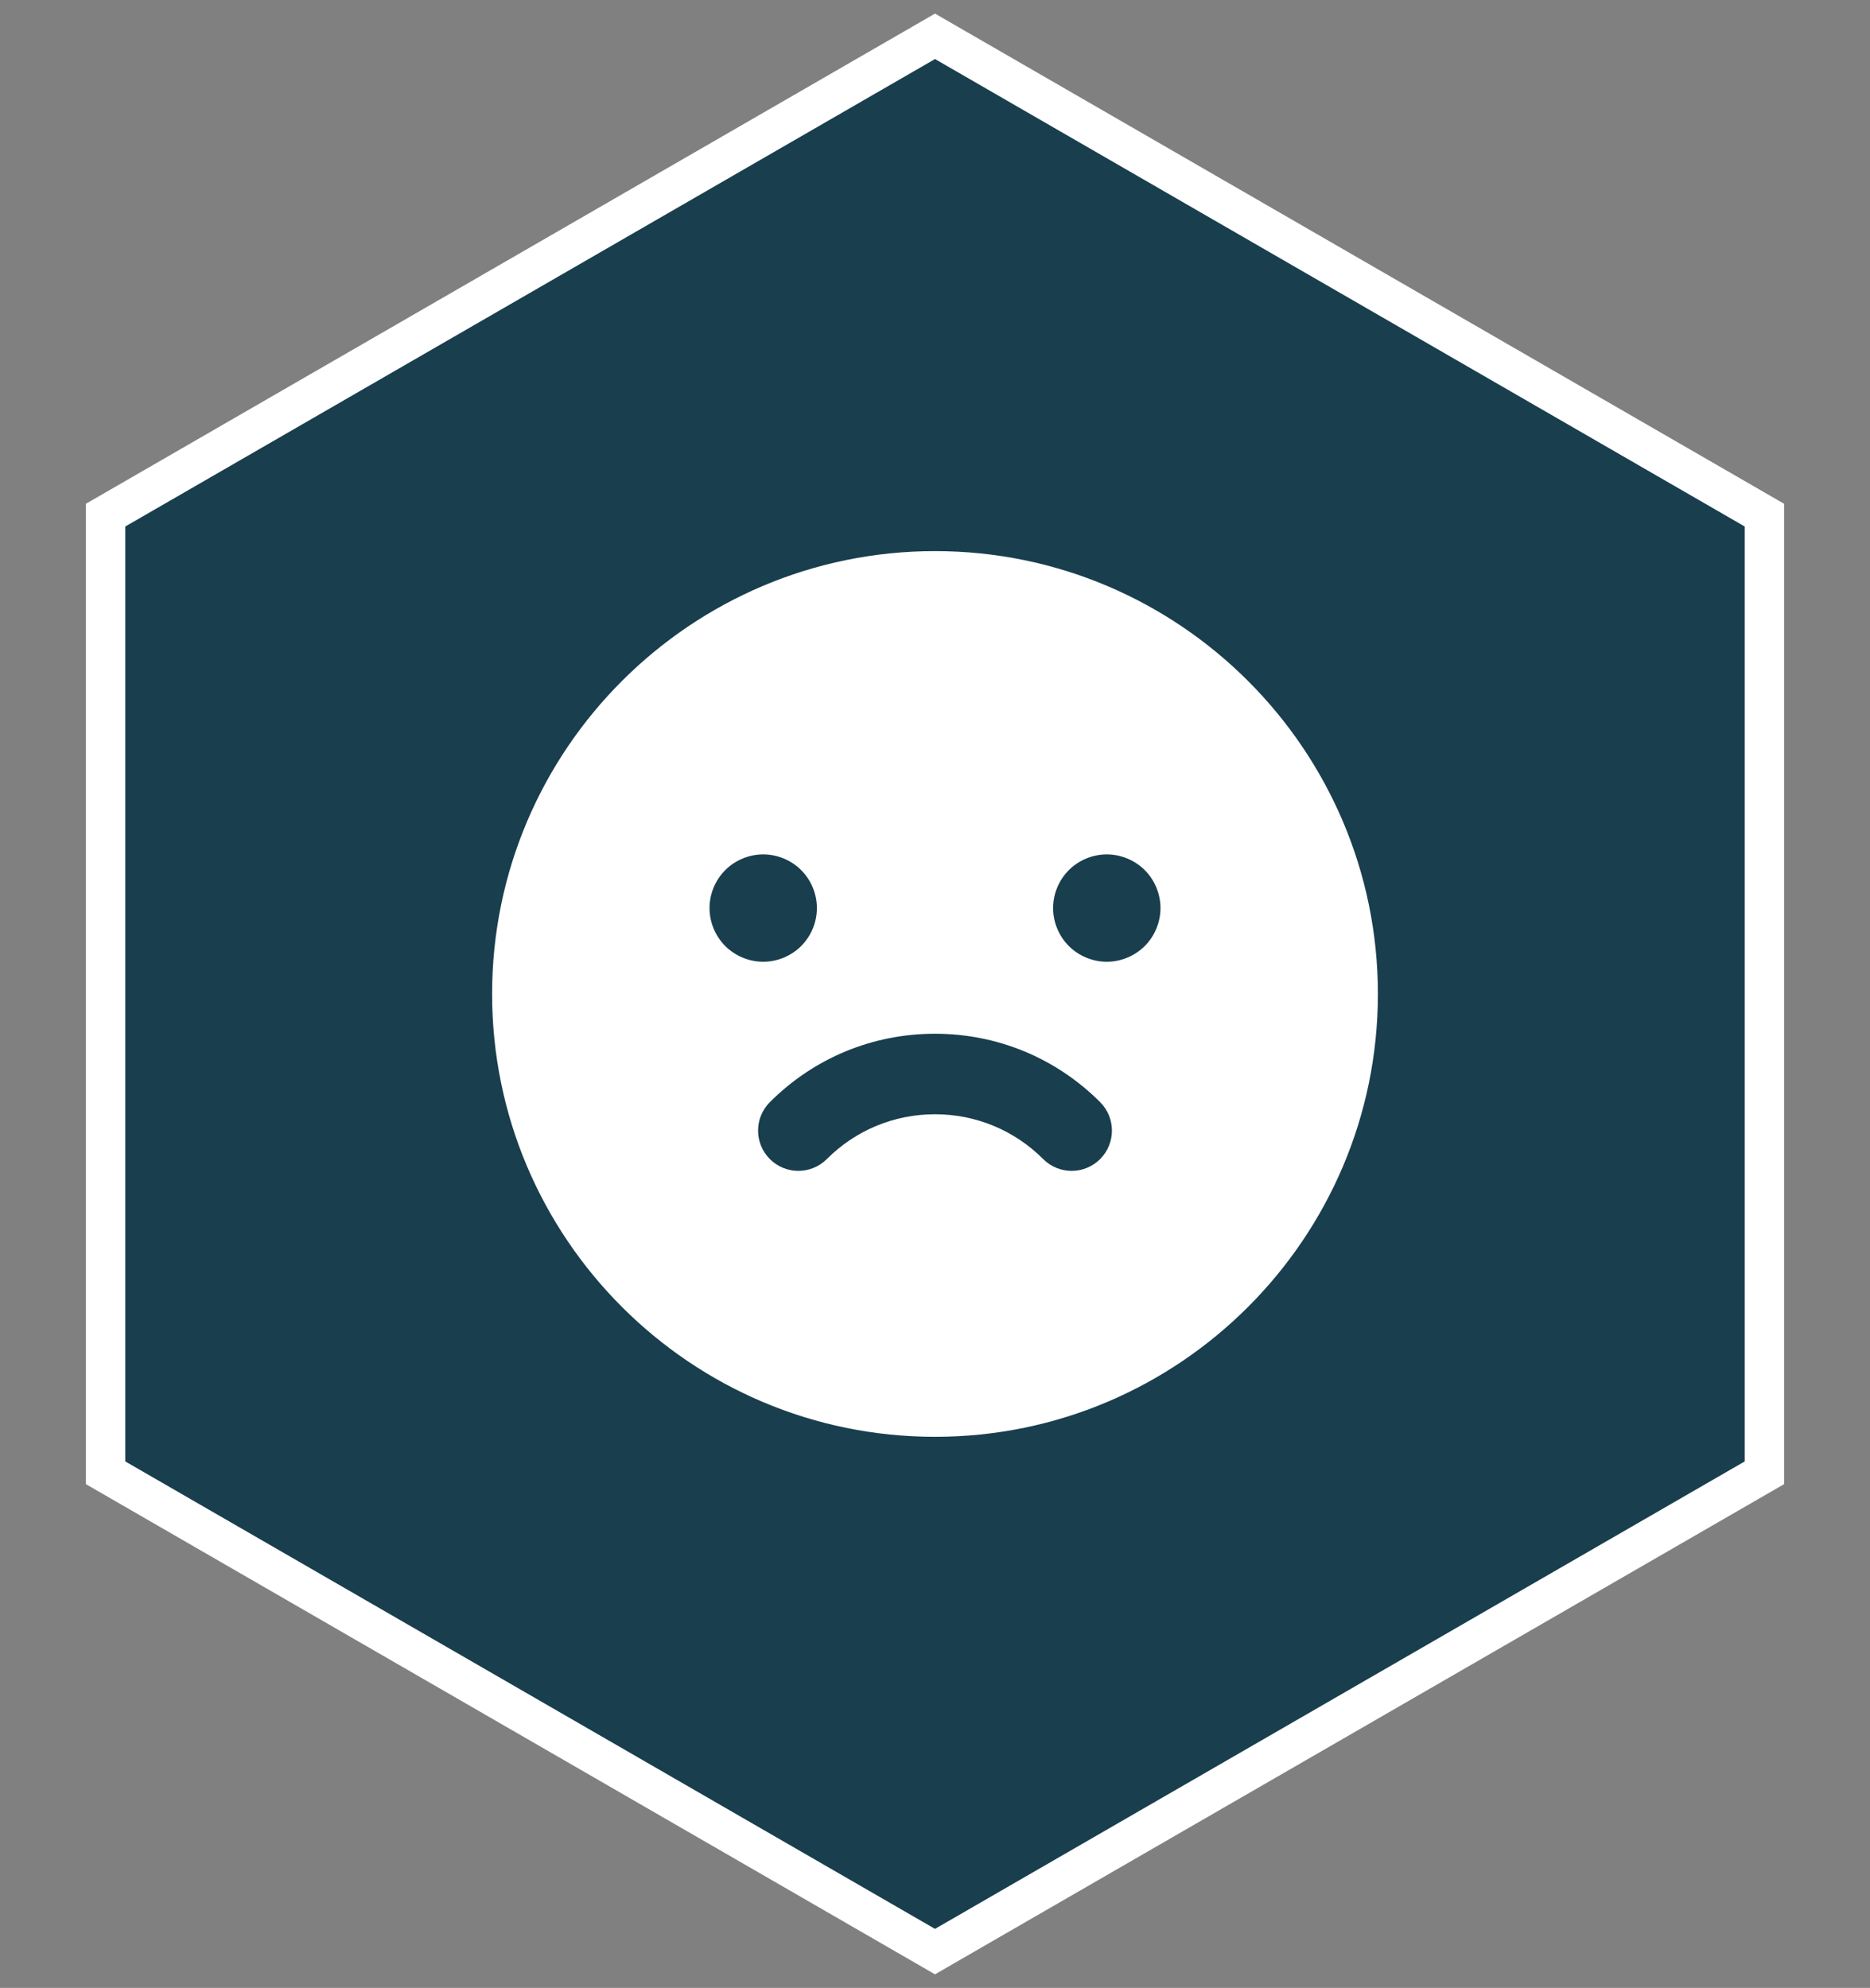
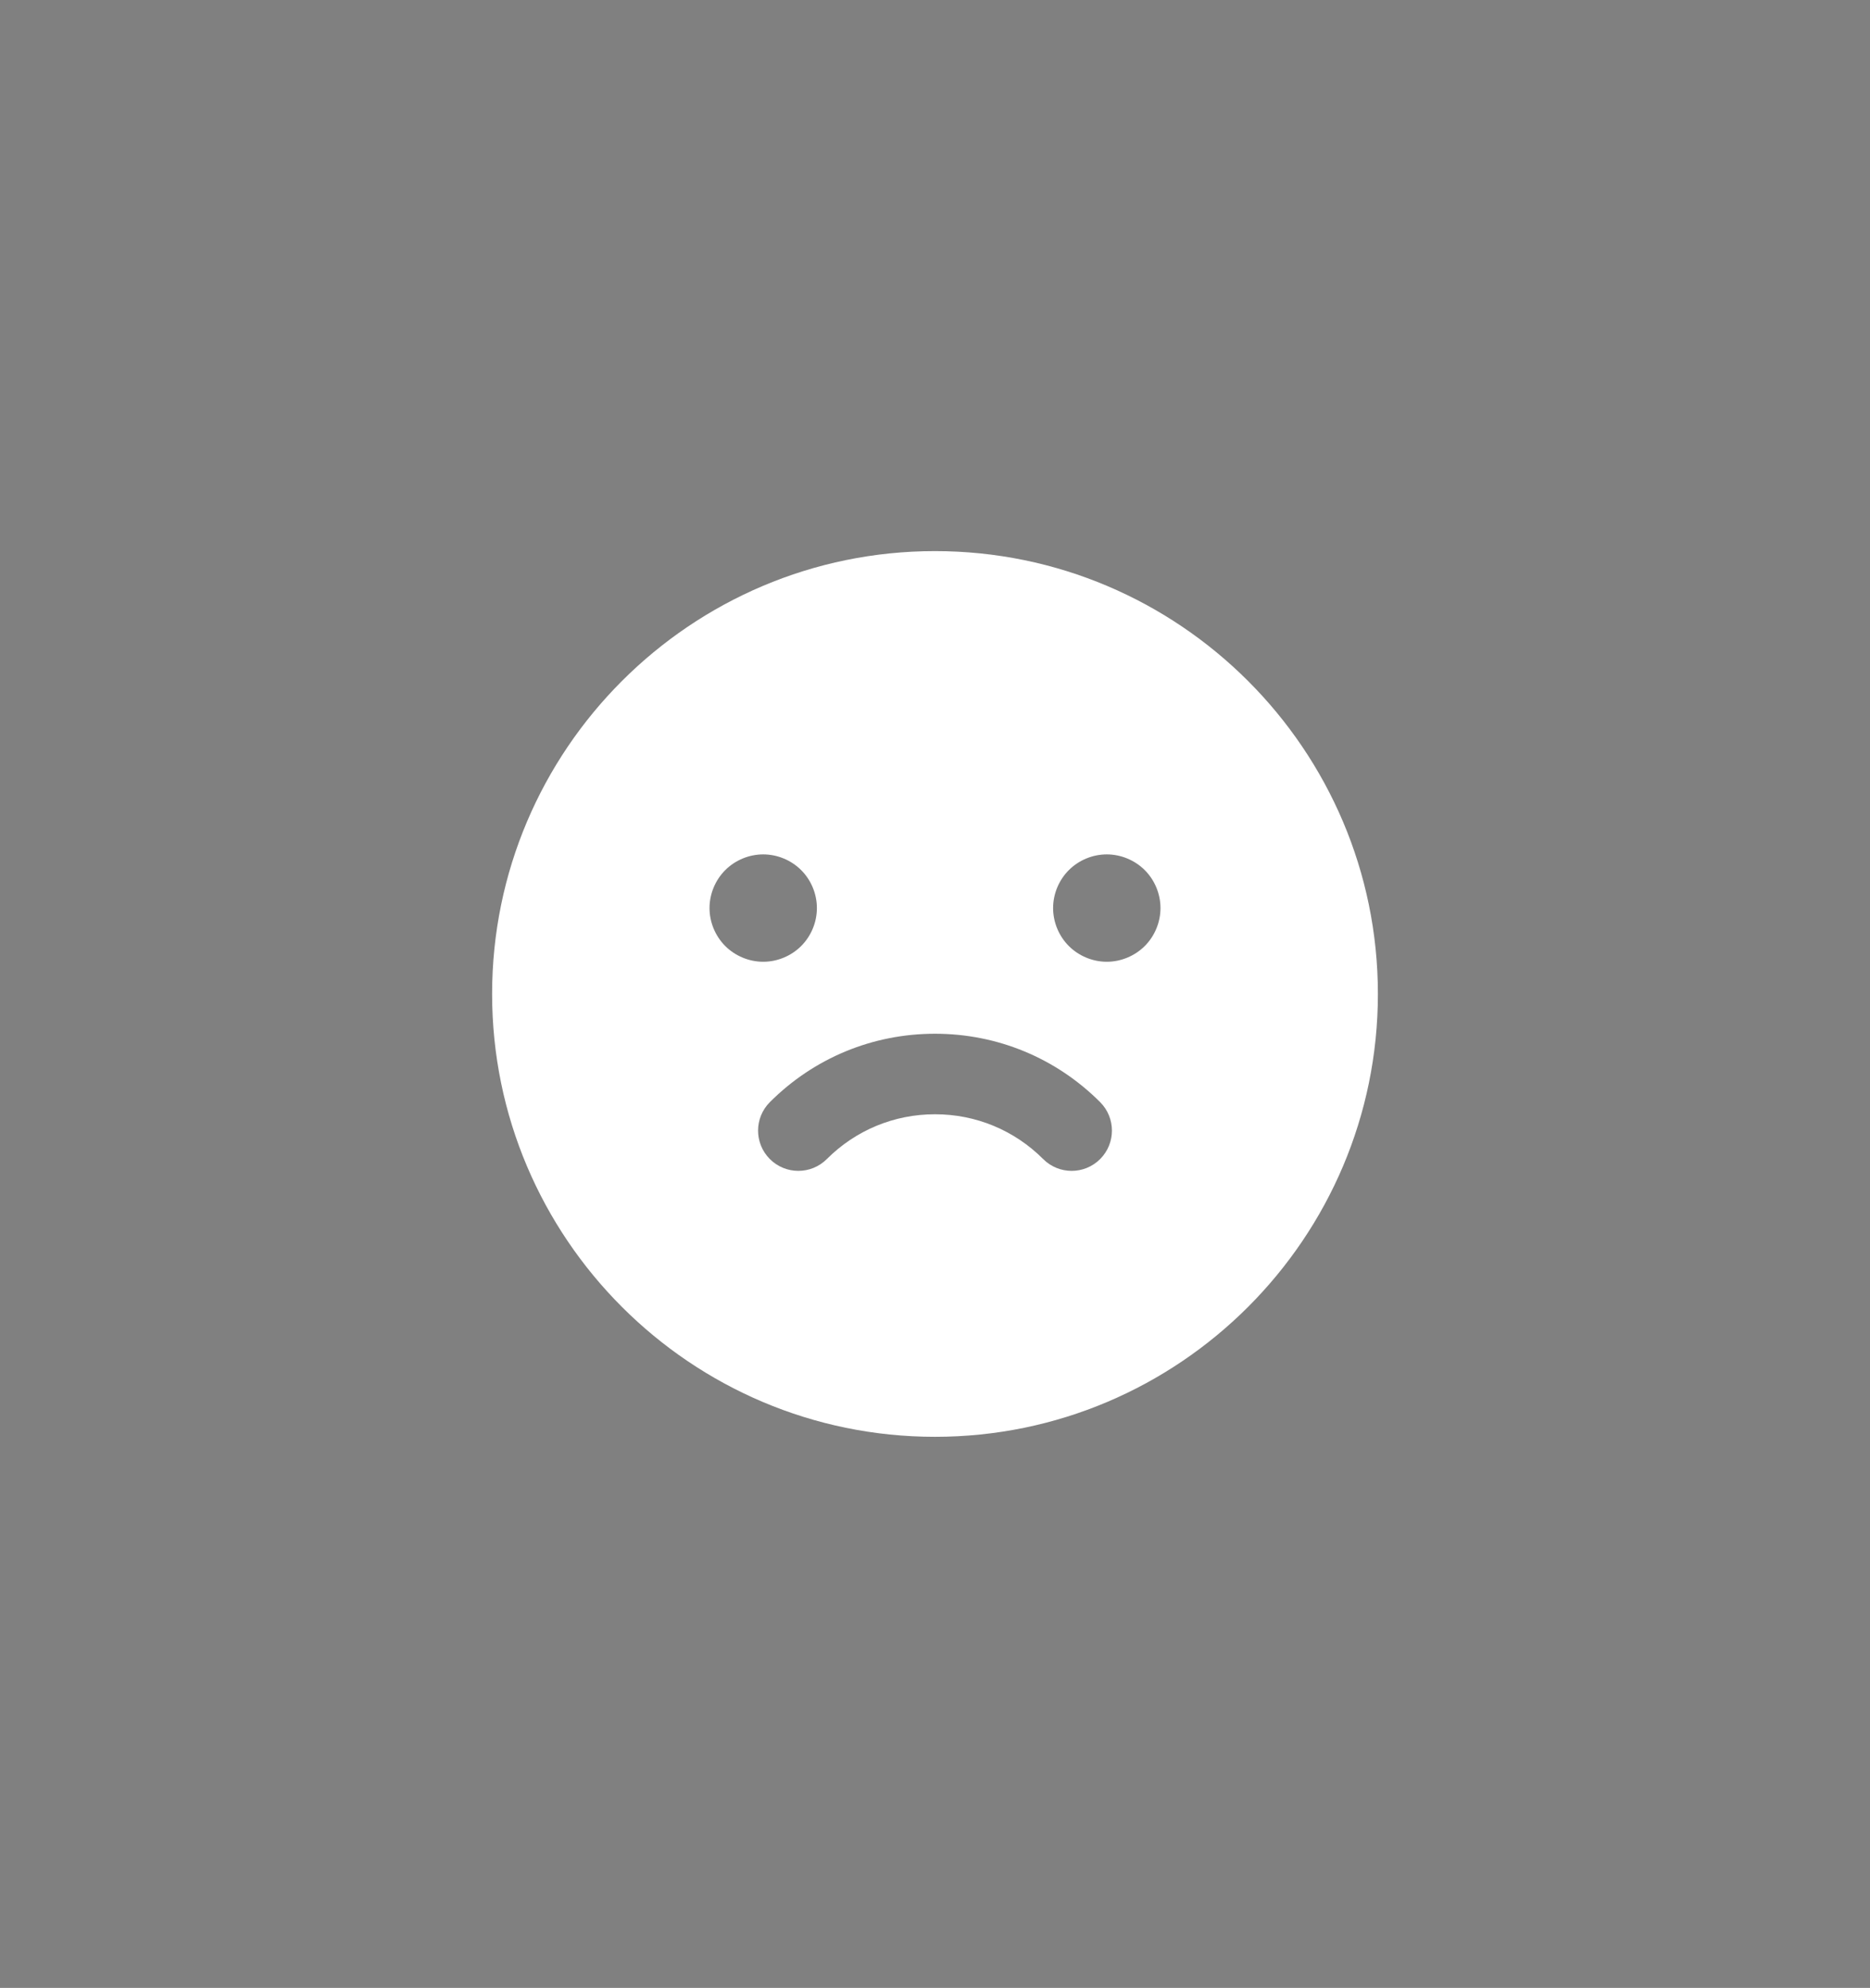
<svg xmlns="http://www.w3.org/2000/svg" width="95" height="101" viewBox="0 0 95 101" fill="none">
  <rect x="0" y="0" width="95" height="101" fill="#808080" stroke="none" />
-   <path d="M48 2.134L47.5 1.845L47 2.134L5.864 25.884L5.364 26.173V26.75V74.25V74.827L5.864 75.116L47 98.866L47.5 99.155L48 98.866L89.136 75.116L89.636 74.827V74.25V26.75V26.173L89.136 25.884L48 2.134Z" fill="#193E4E" stroke="white" stroke-width="2" />
  <path d="M47.5 28C35.093 28 25 38.093 25 50.5C25 62.907 35.093 73 47.5 73C59.907 73 70 62.907 70 50.5C70 38.093 59.907 28 47.5 28ZM36.045 46.136C36.045 45.419 36.337 44.715 36.844 44.208C37.352 43.701 38.054 43.409 38.773 43.409C39.49 43.409 40.194 43.701 40.701 44.208C41.209 44.715 41.5 45.419 41.5 46.136C41.5 46.854 41.209 47.557 40.701 48.065C40.194 48.572 39.49 48.864 38.773 48.864C38.056 48.864 37.352 48.572 36.844 48.065C36.337 47.557 36.045 46.854 36.045 46.136ZM55.889 58.889C55.09 59.688 53.795 59.688 52.996 58.889C51.528 57.421 49.576 56.612 47.5 56.612C45.424 56.612 43.472 57.421 42.004 58.889C41.604 59.288 41.081 59.488 40.557 59.488C40.034 59.488 39.511 59.288 39.111 58.889C38.312 58.09 38.312 56.795 39.111 55.996C41.352 53.755 44.331 52.521 47.5 52.521C47.5 52.521 47.5 52.521 47.5 52.521C50.669 52.521 53.648 53.755 55.889 55.996C56.688 56.795 56.688 58.09 55.889 58.889ZM58.156 48.065C57.648 48.572 56.944 48.864 56.227 48.864C55.51 48.864 54.806 48.572 54.299 48.065C53.791 47.557 53.5 46.854 53.5 46.136C53.5 45.419 53.791 44.715 54.299 44.208C54.806 43.701 55.509 43.409 56.227 43.409C56.944 43.409 57.648 43.701 58.156 44.208C58.664 44.715 58.955 45.419 58.955 46.136C58.955 46.854 58.664 47.557 58.156 48.065Z" fill="white" />
</svg>